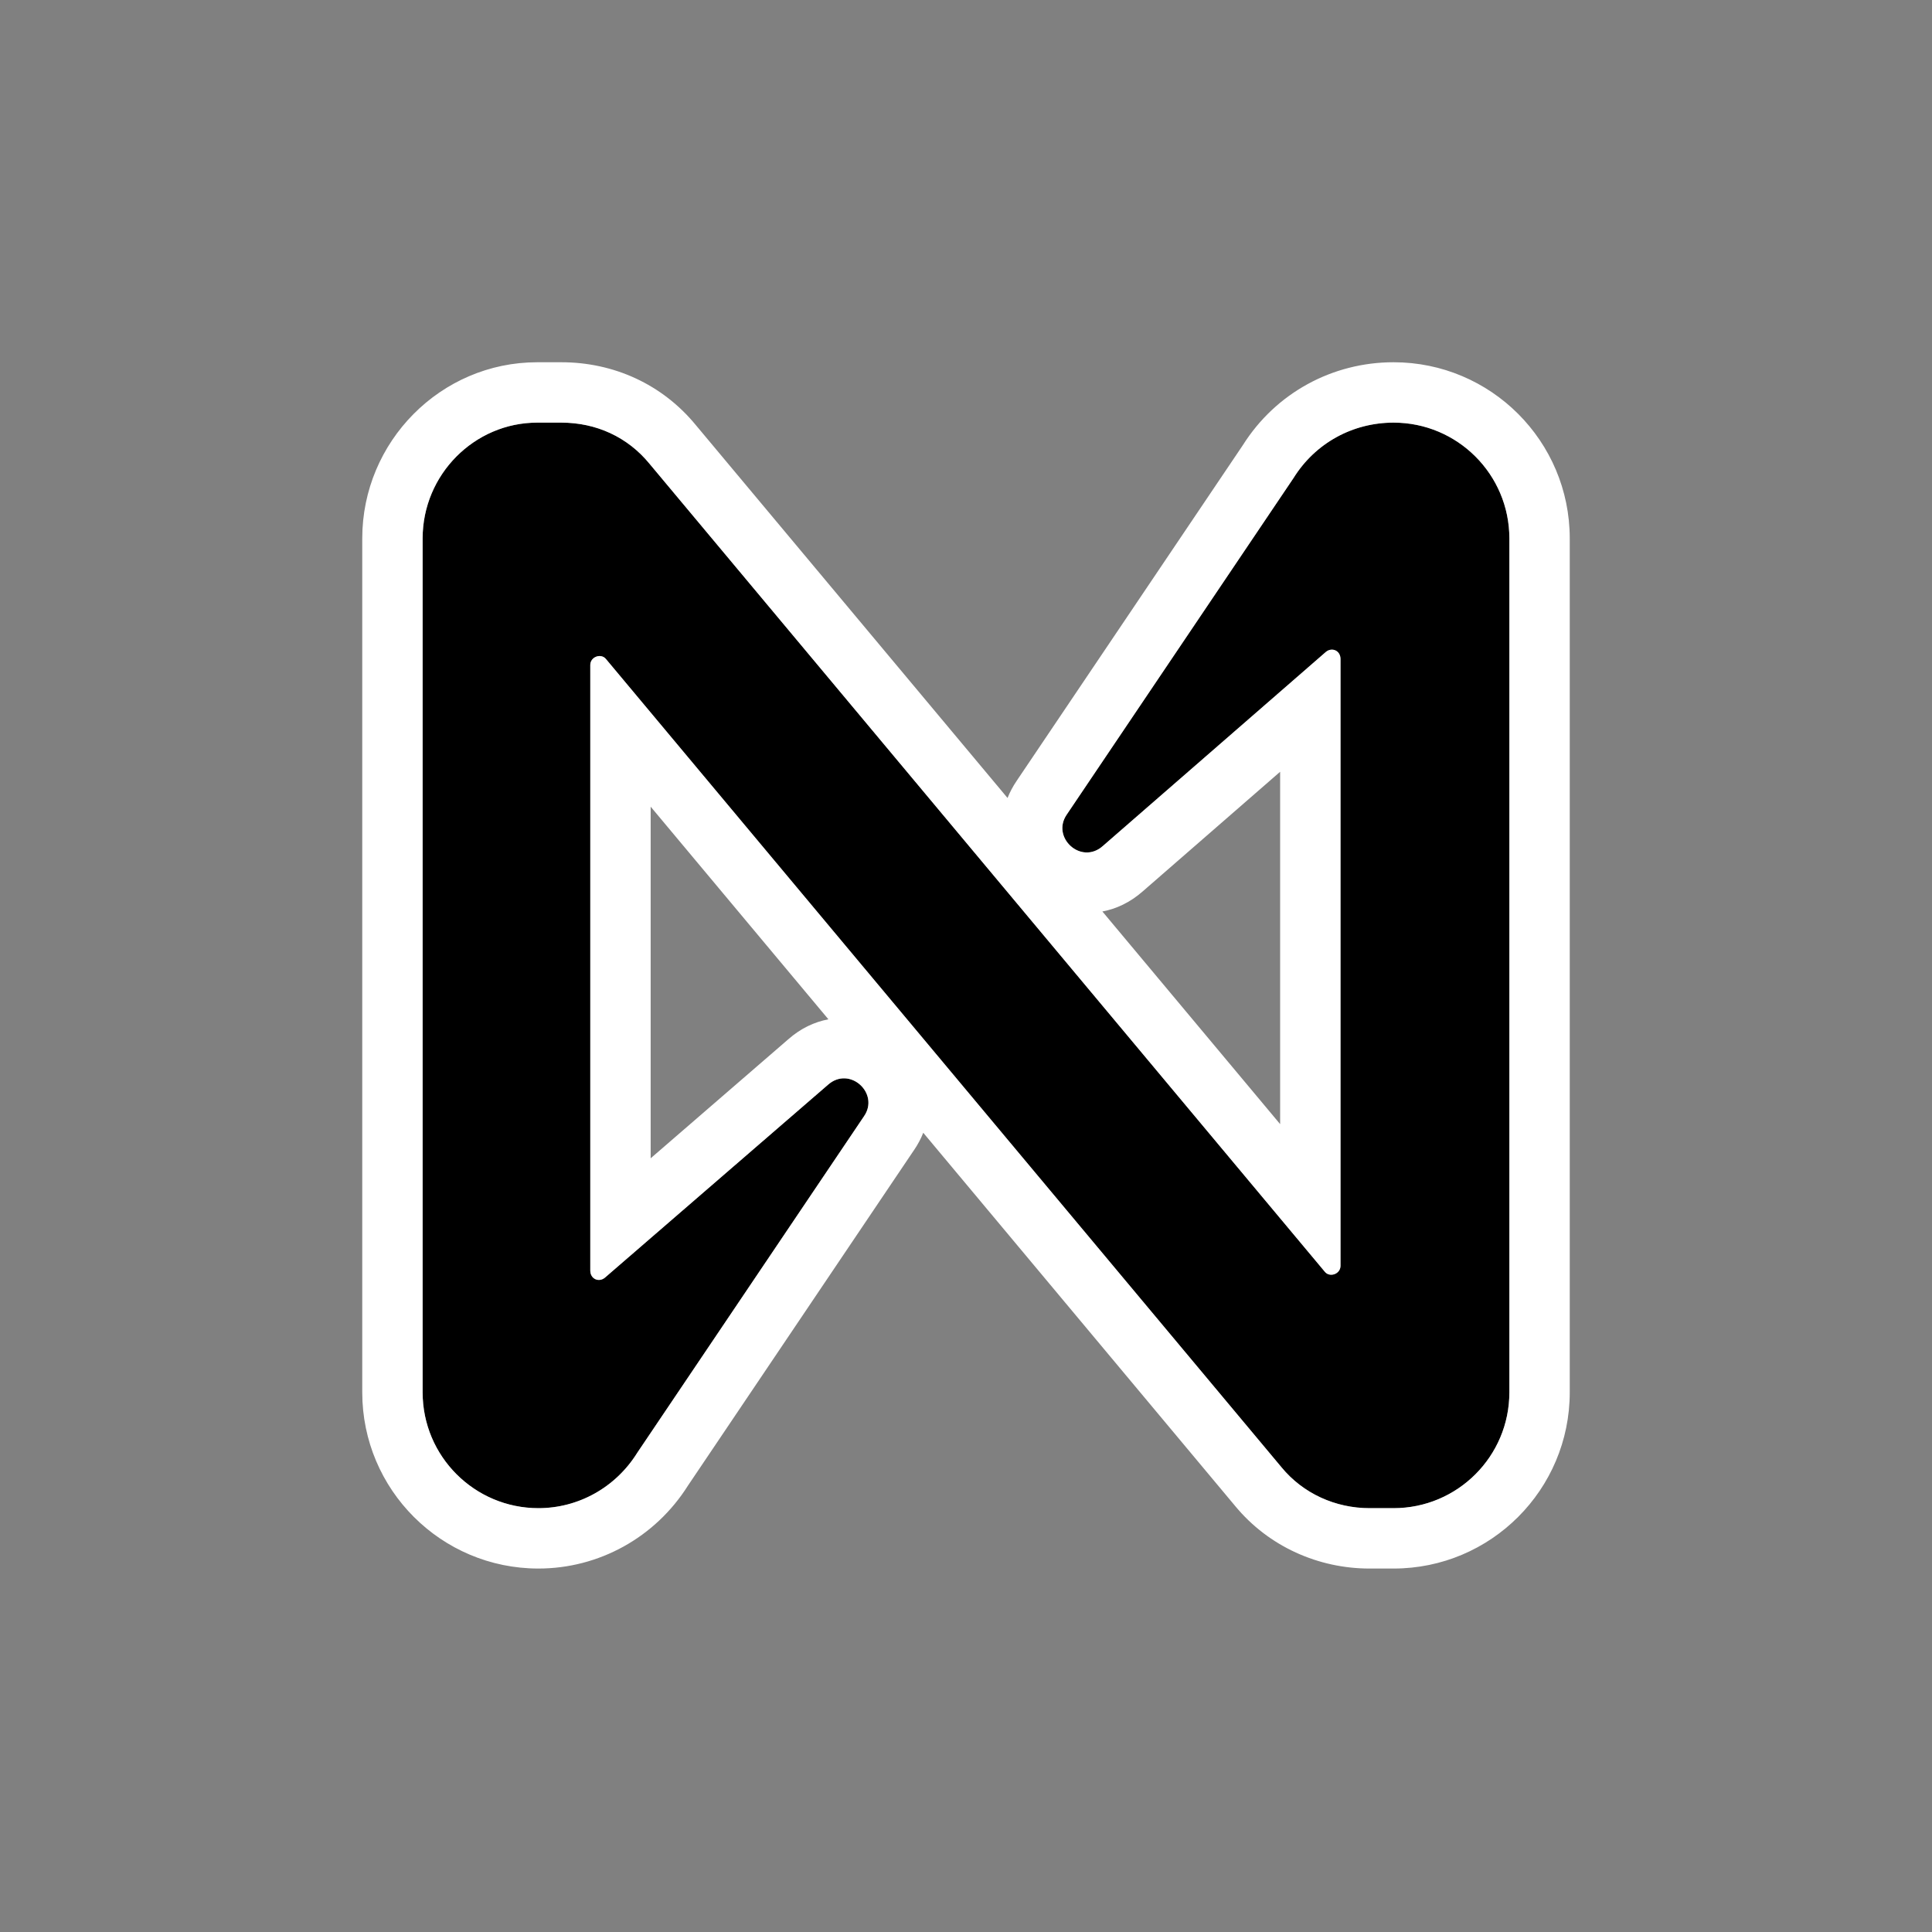
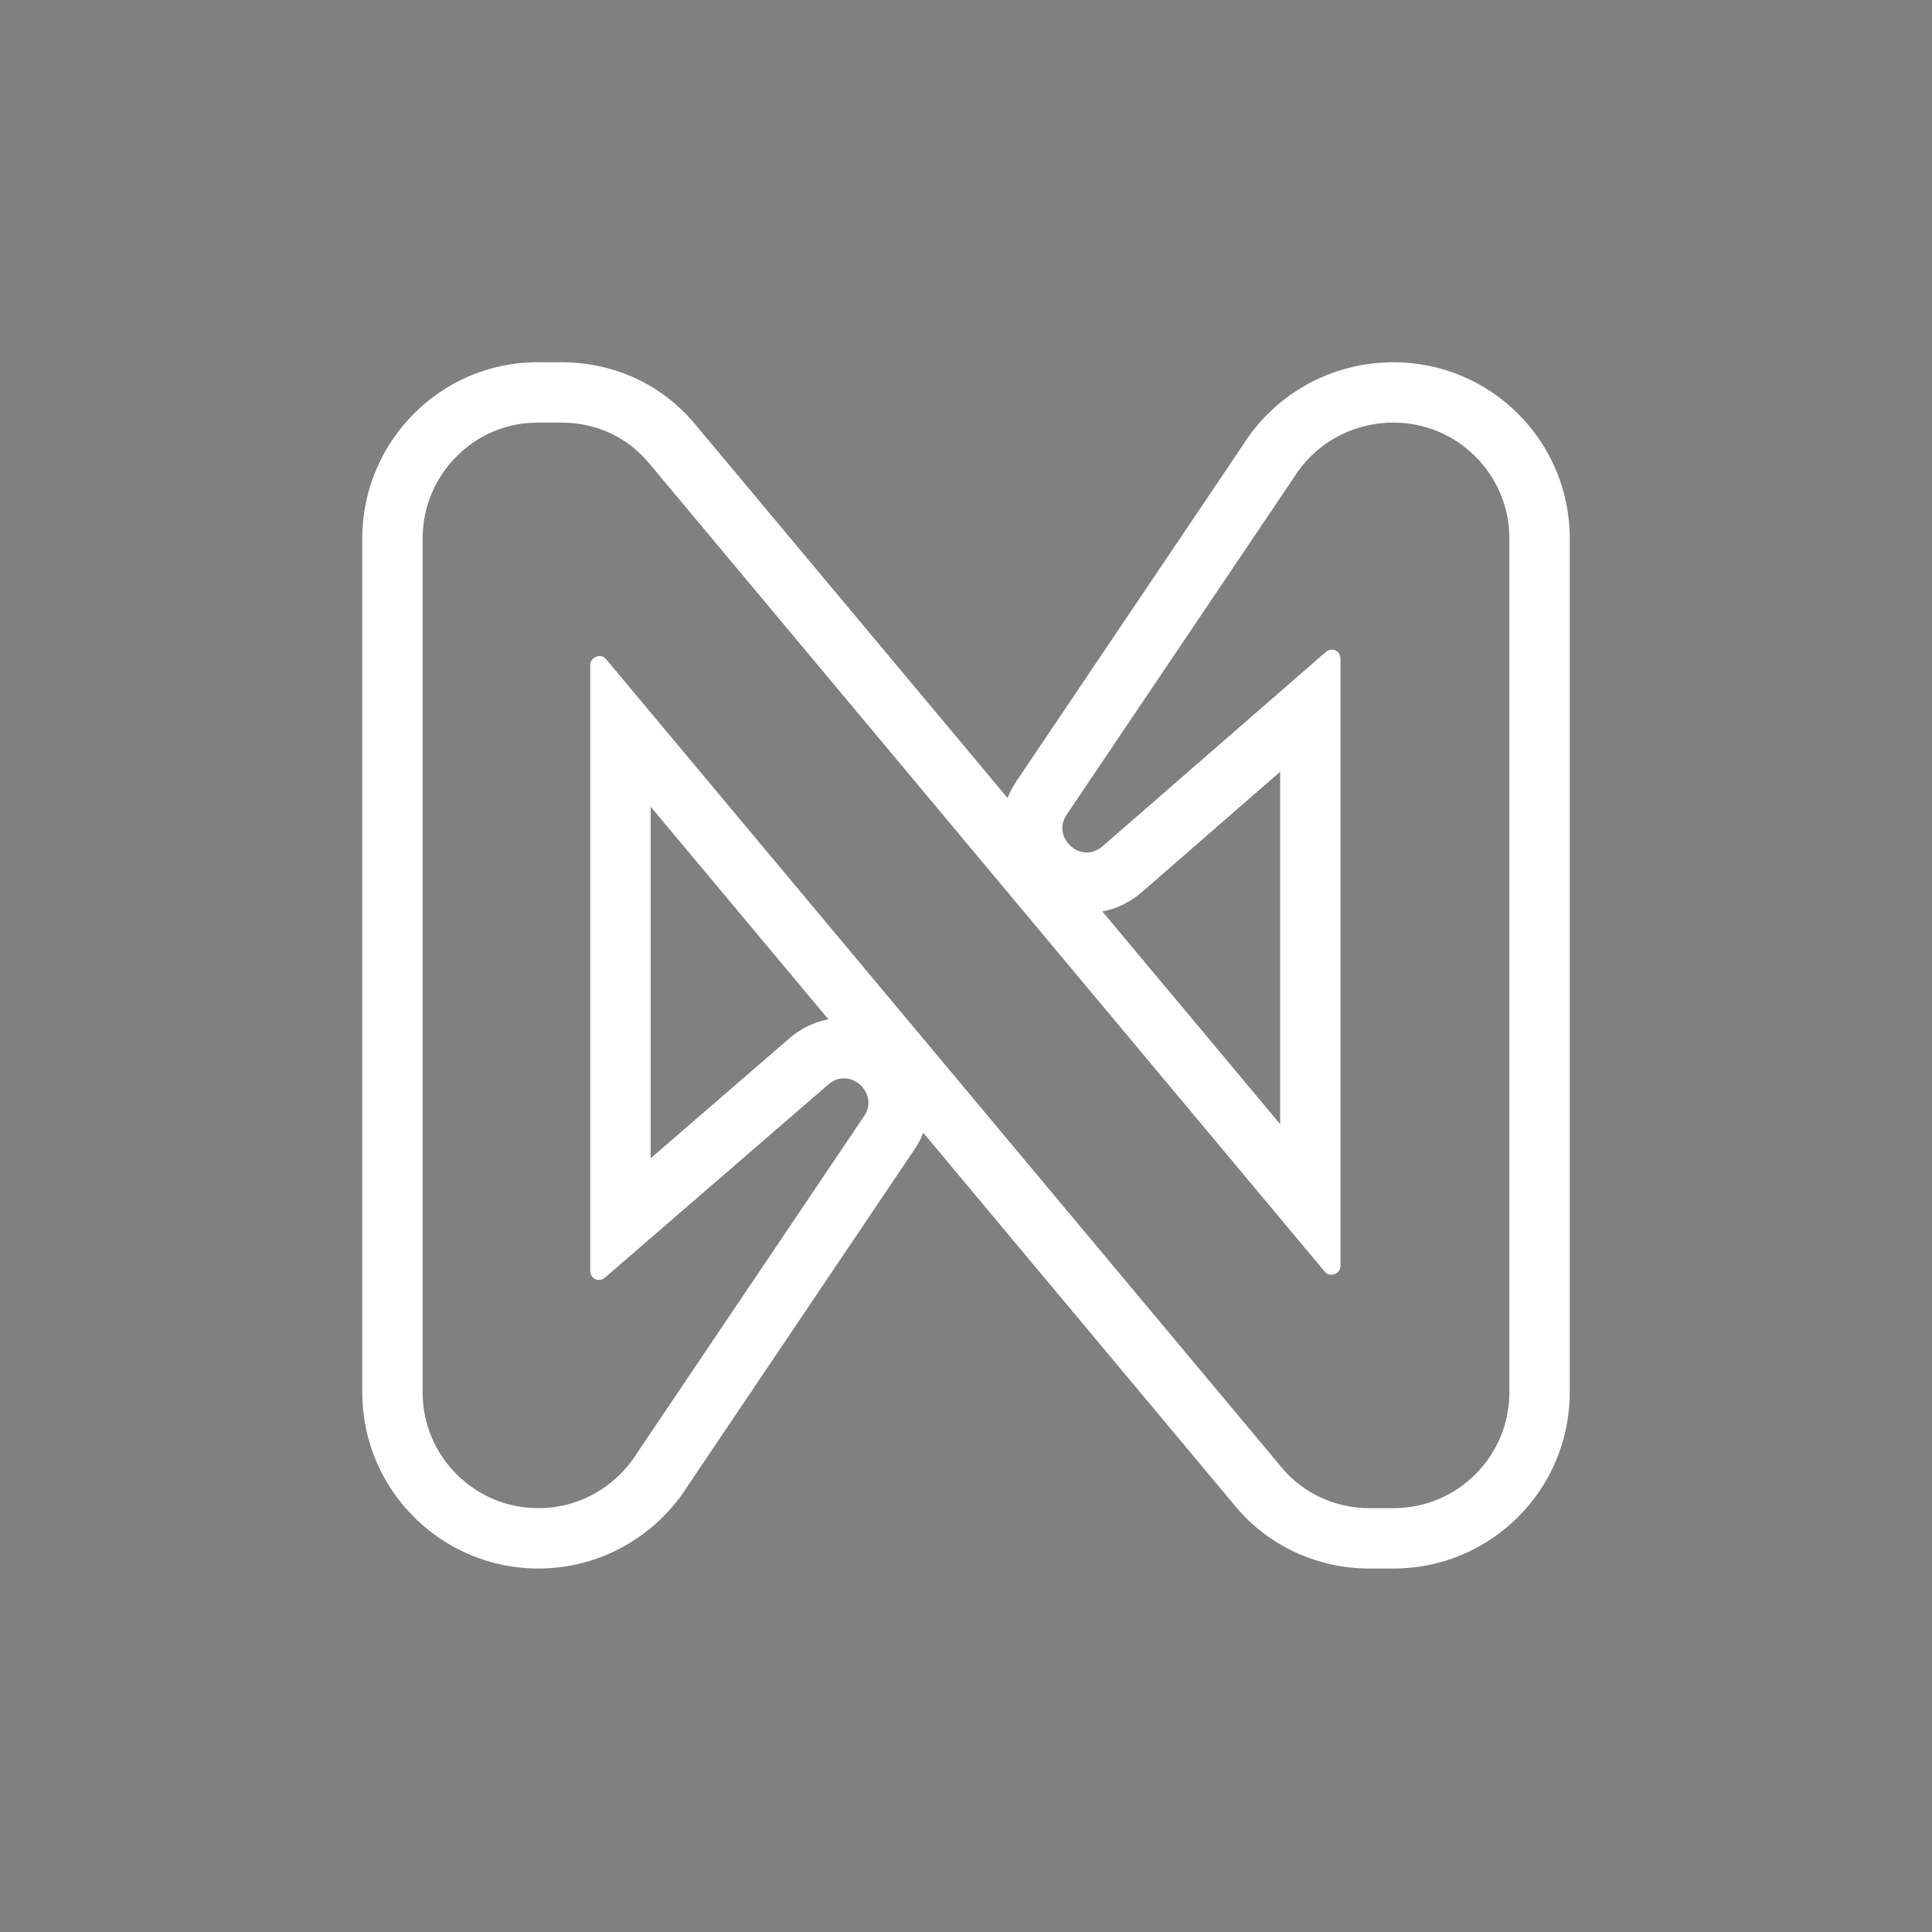
<svg xmlns="http://www.w3.org/2000/svg" width="32" height="32" viewBox="0 0 32 32" fill="none">
  <rect x="0" y="0" width="32" height="32" fill="#808080" stroke="none" />
-   <path d="M21.424 7.919L17.668 13.493C17.408 13.872 17.908 14.332 18.267 14.012L21.963 10.796C22.063 10.716 22.203 10.776 22.203 10.916V20.965C22.203 21.104 22.023 21.164 21.943 21.064L10.756 7.679C10.396 7.24 9.877 7 9.297 7H8.898C7.859 7 7 7.859 7 8.918V23.062C7 24.121 7.859 24.98 8.918 24.98C9.577 24.98 10.196 24.64 10.556 24.061L14.312 18.487C14.572 18.108 14.072 17.648 13.713 17.968L10.017 21.164C9.917 21.244 9.777 21.184 9.777 21.044V11.015C9.777 10.876 9.957 10.816 10.037 10.916L21.224 24.301C21.584 24.74 22.123 24.98 22.683 24.98H23.082C24.141 24.98 25 24.121 25 23.062V8.918C25 7.859 24.141 7 23.082 7C22.403 7 21.784 7.34 21.424 7.919Z" fill="black" />
  <path fill-rule="evenodd" clip-rule="evenodd" d="M21.424 7.919C21.784 7.34 22.403 7 23.082 7C24.141 7 25 7.859 25 8.918V23.062C25 24.121 24.141 24.98 23.082 24.98H22.683C22.123 24.98 21.584 24.74 21.224 24.301L10.037 10.916C9.957 10.816 9.777 10.876 9.777 11.015V21.044C9.777 21.184 9.917 21.244 10.017 21.164L13.713 17.968C14.072 17.648 14.572 18.108 14.312 18.487L10.556 24.061C10.196 24.64 9.577 24.98 8.918 24.98C7.859 24.98 7 24.121 7 23.062V8.918C7 7.859 7.859 7 8.898 7H9.297C9.877 7 10.396 7.24 10.756 7.679L21.943 21.064C22.023 21.164 22.203 21.104 22.203 20.965V10.916C22.203 10.776 22.063 10.716 21.963 10.796L18.267 14.012C17.908 14.332 17.408 13.872 17.668 13.493L21.424 7.919ZM16.84 12.932L20.585 7.374C21.131 6.508 22.068 6 23.082 6C24.693 6 26 7.307 26 8.918V23.062C26 24.673 24.693 25.98 23.082 25.98H22.683C21.842 25.98 21.014 25.62 20.454 24.939L15.292 18.762C15.254 18.859 15.204 18.954 15.14 19.048C15.139 19.049 15.138 19.051 15.137 19.052L11.395 24.606C10.852 25.467 9.918 25.98 8.918 25.98C7.307 25.98 6 24.673 6 23.062V8.918C6 7.314 7.3 6 8.898 6H9.297C10.164 6 10.97 6.364 11.526 7.042L16.688 13.217C16.726 13.121 16.776 13.026 16.84 12.932ZM18.259 15.097L21.203 18.619V12.783L18.927 14.764C18.718 14.948 18.488 15.054 18.259 15.097ZM13.721 16.883L10.777 13.361V19.185L13.055 17.215C13.263 17.031 13.492 16.926 13.721 16.883Z" fill="white" />
</svg>